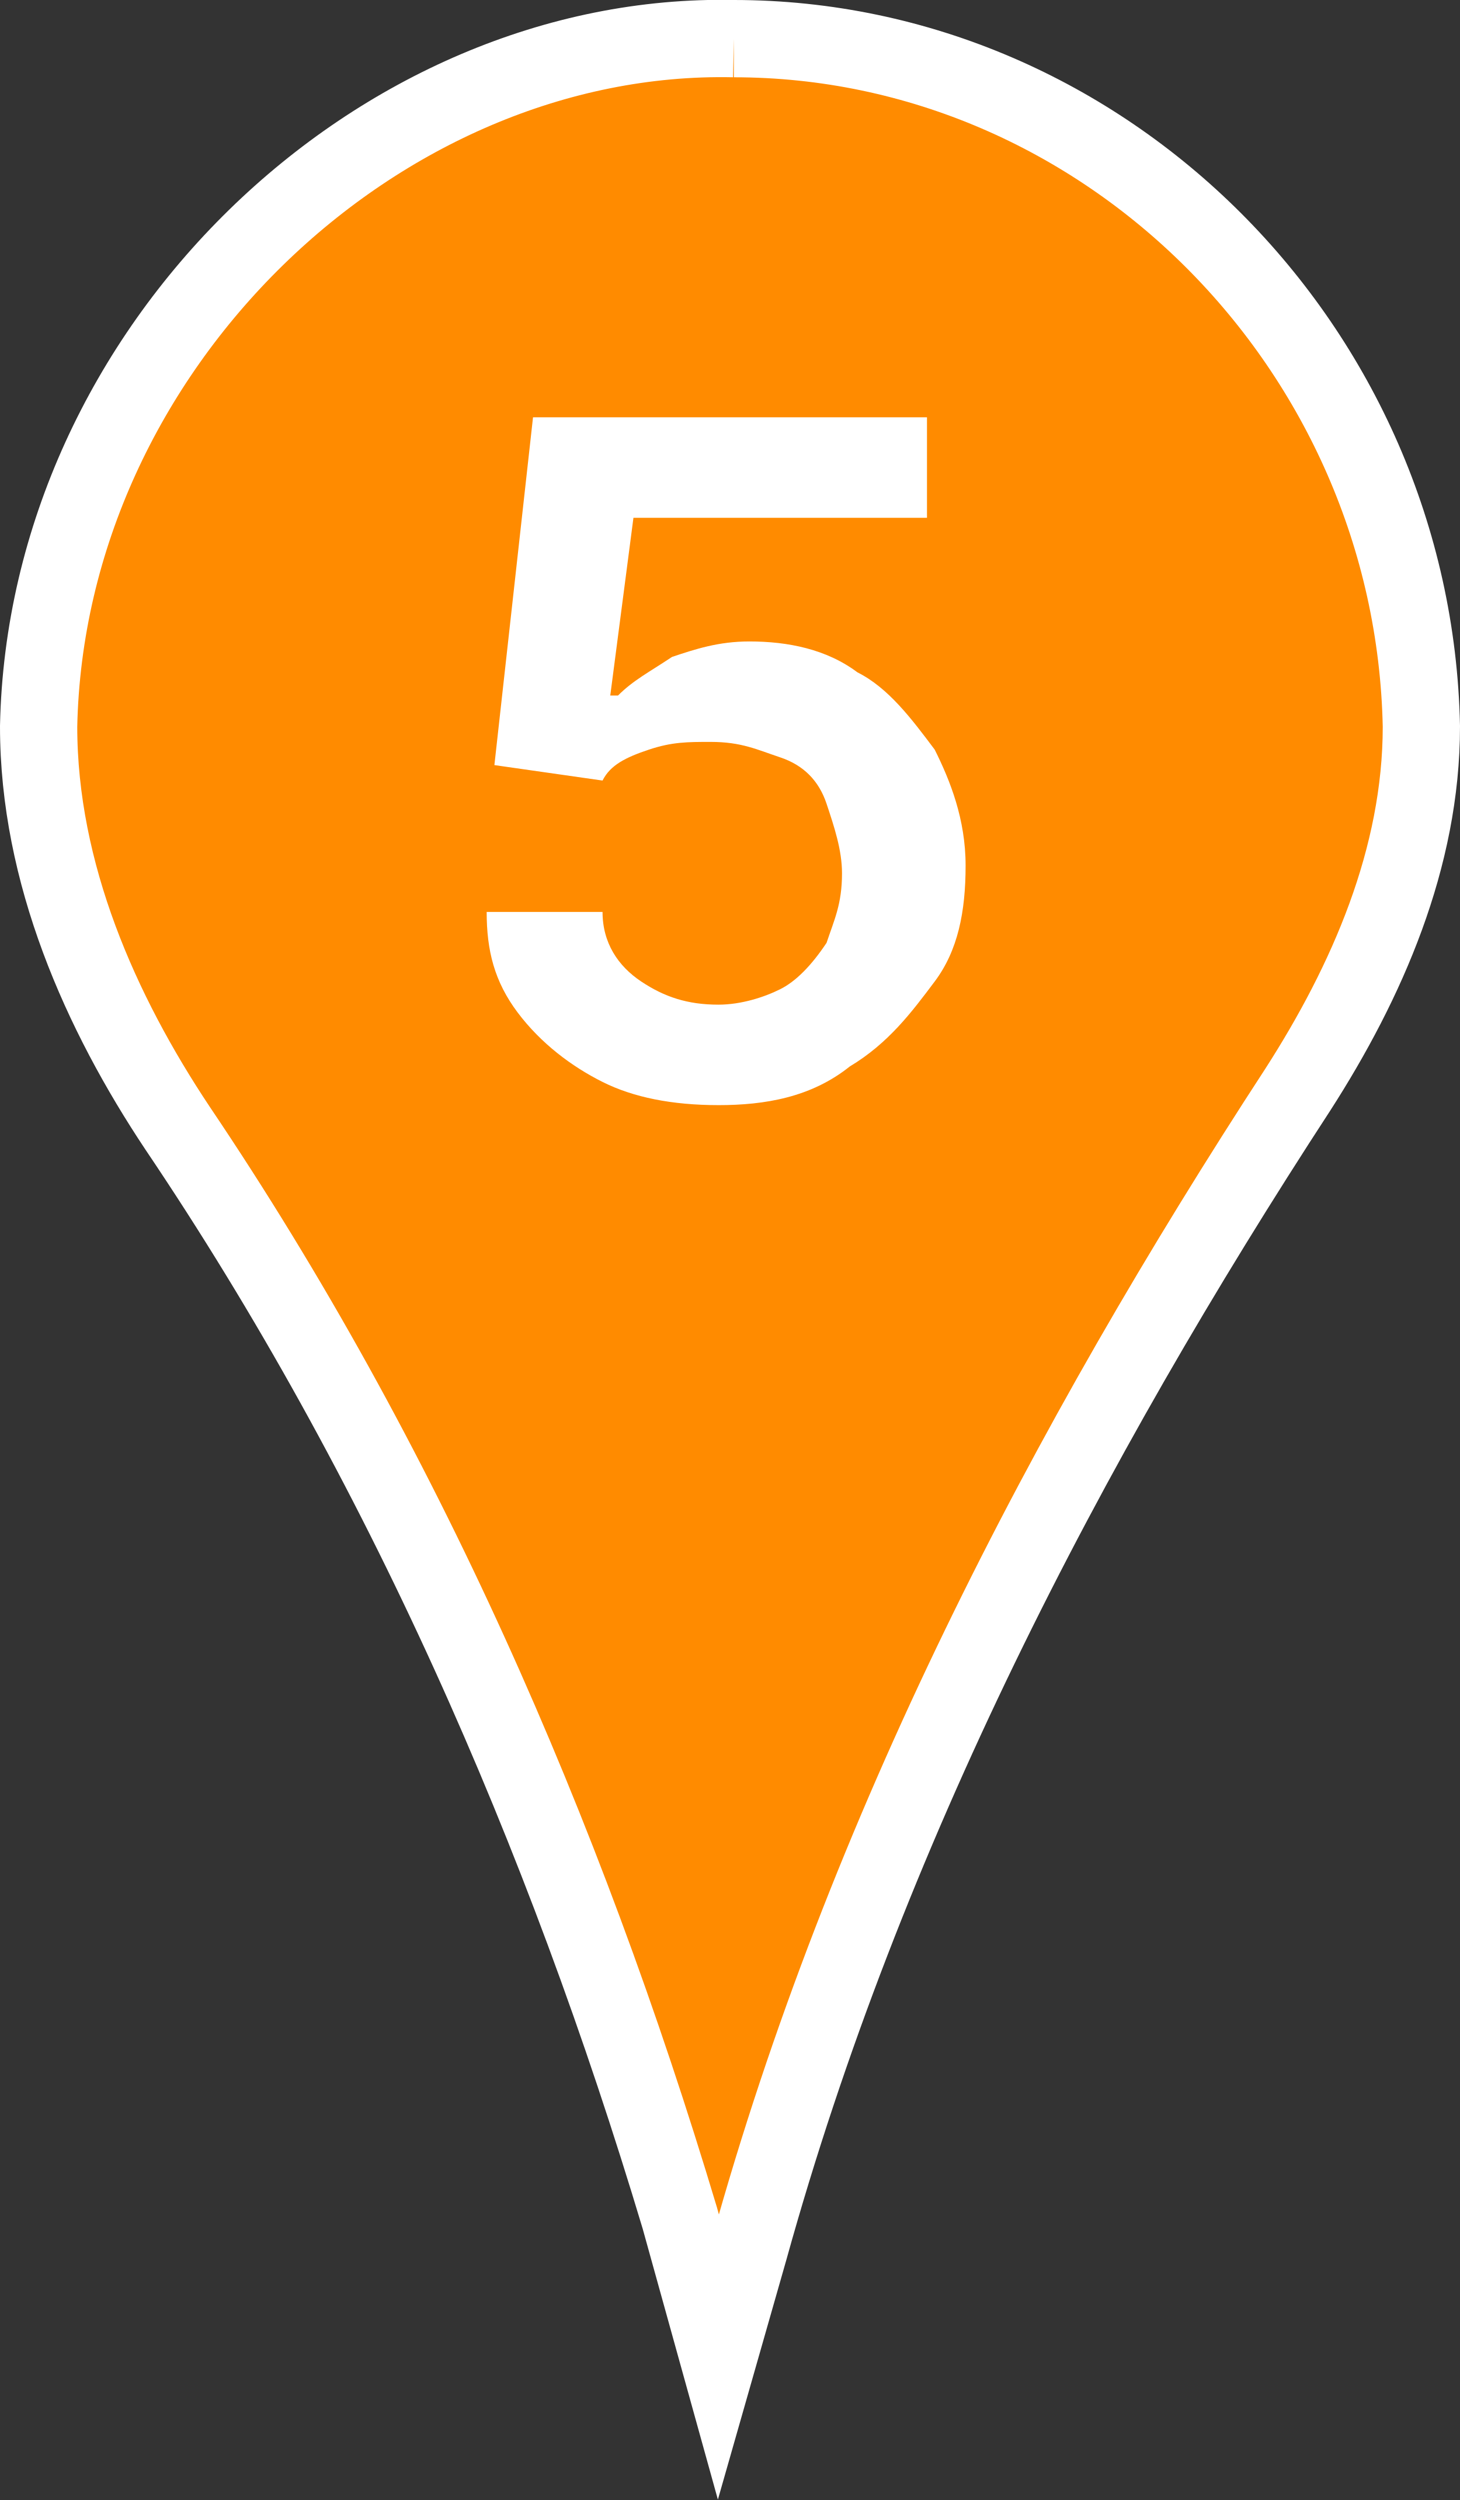
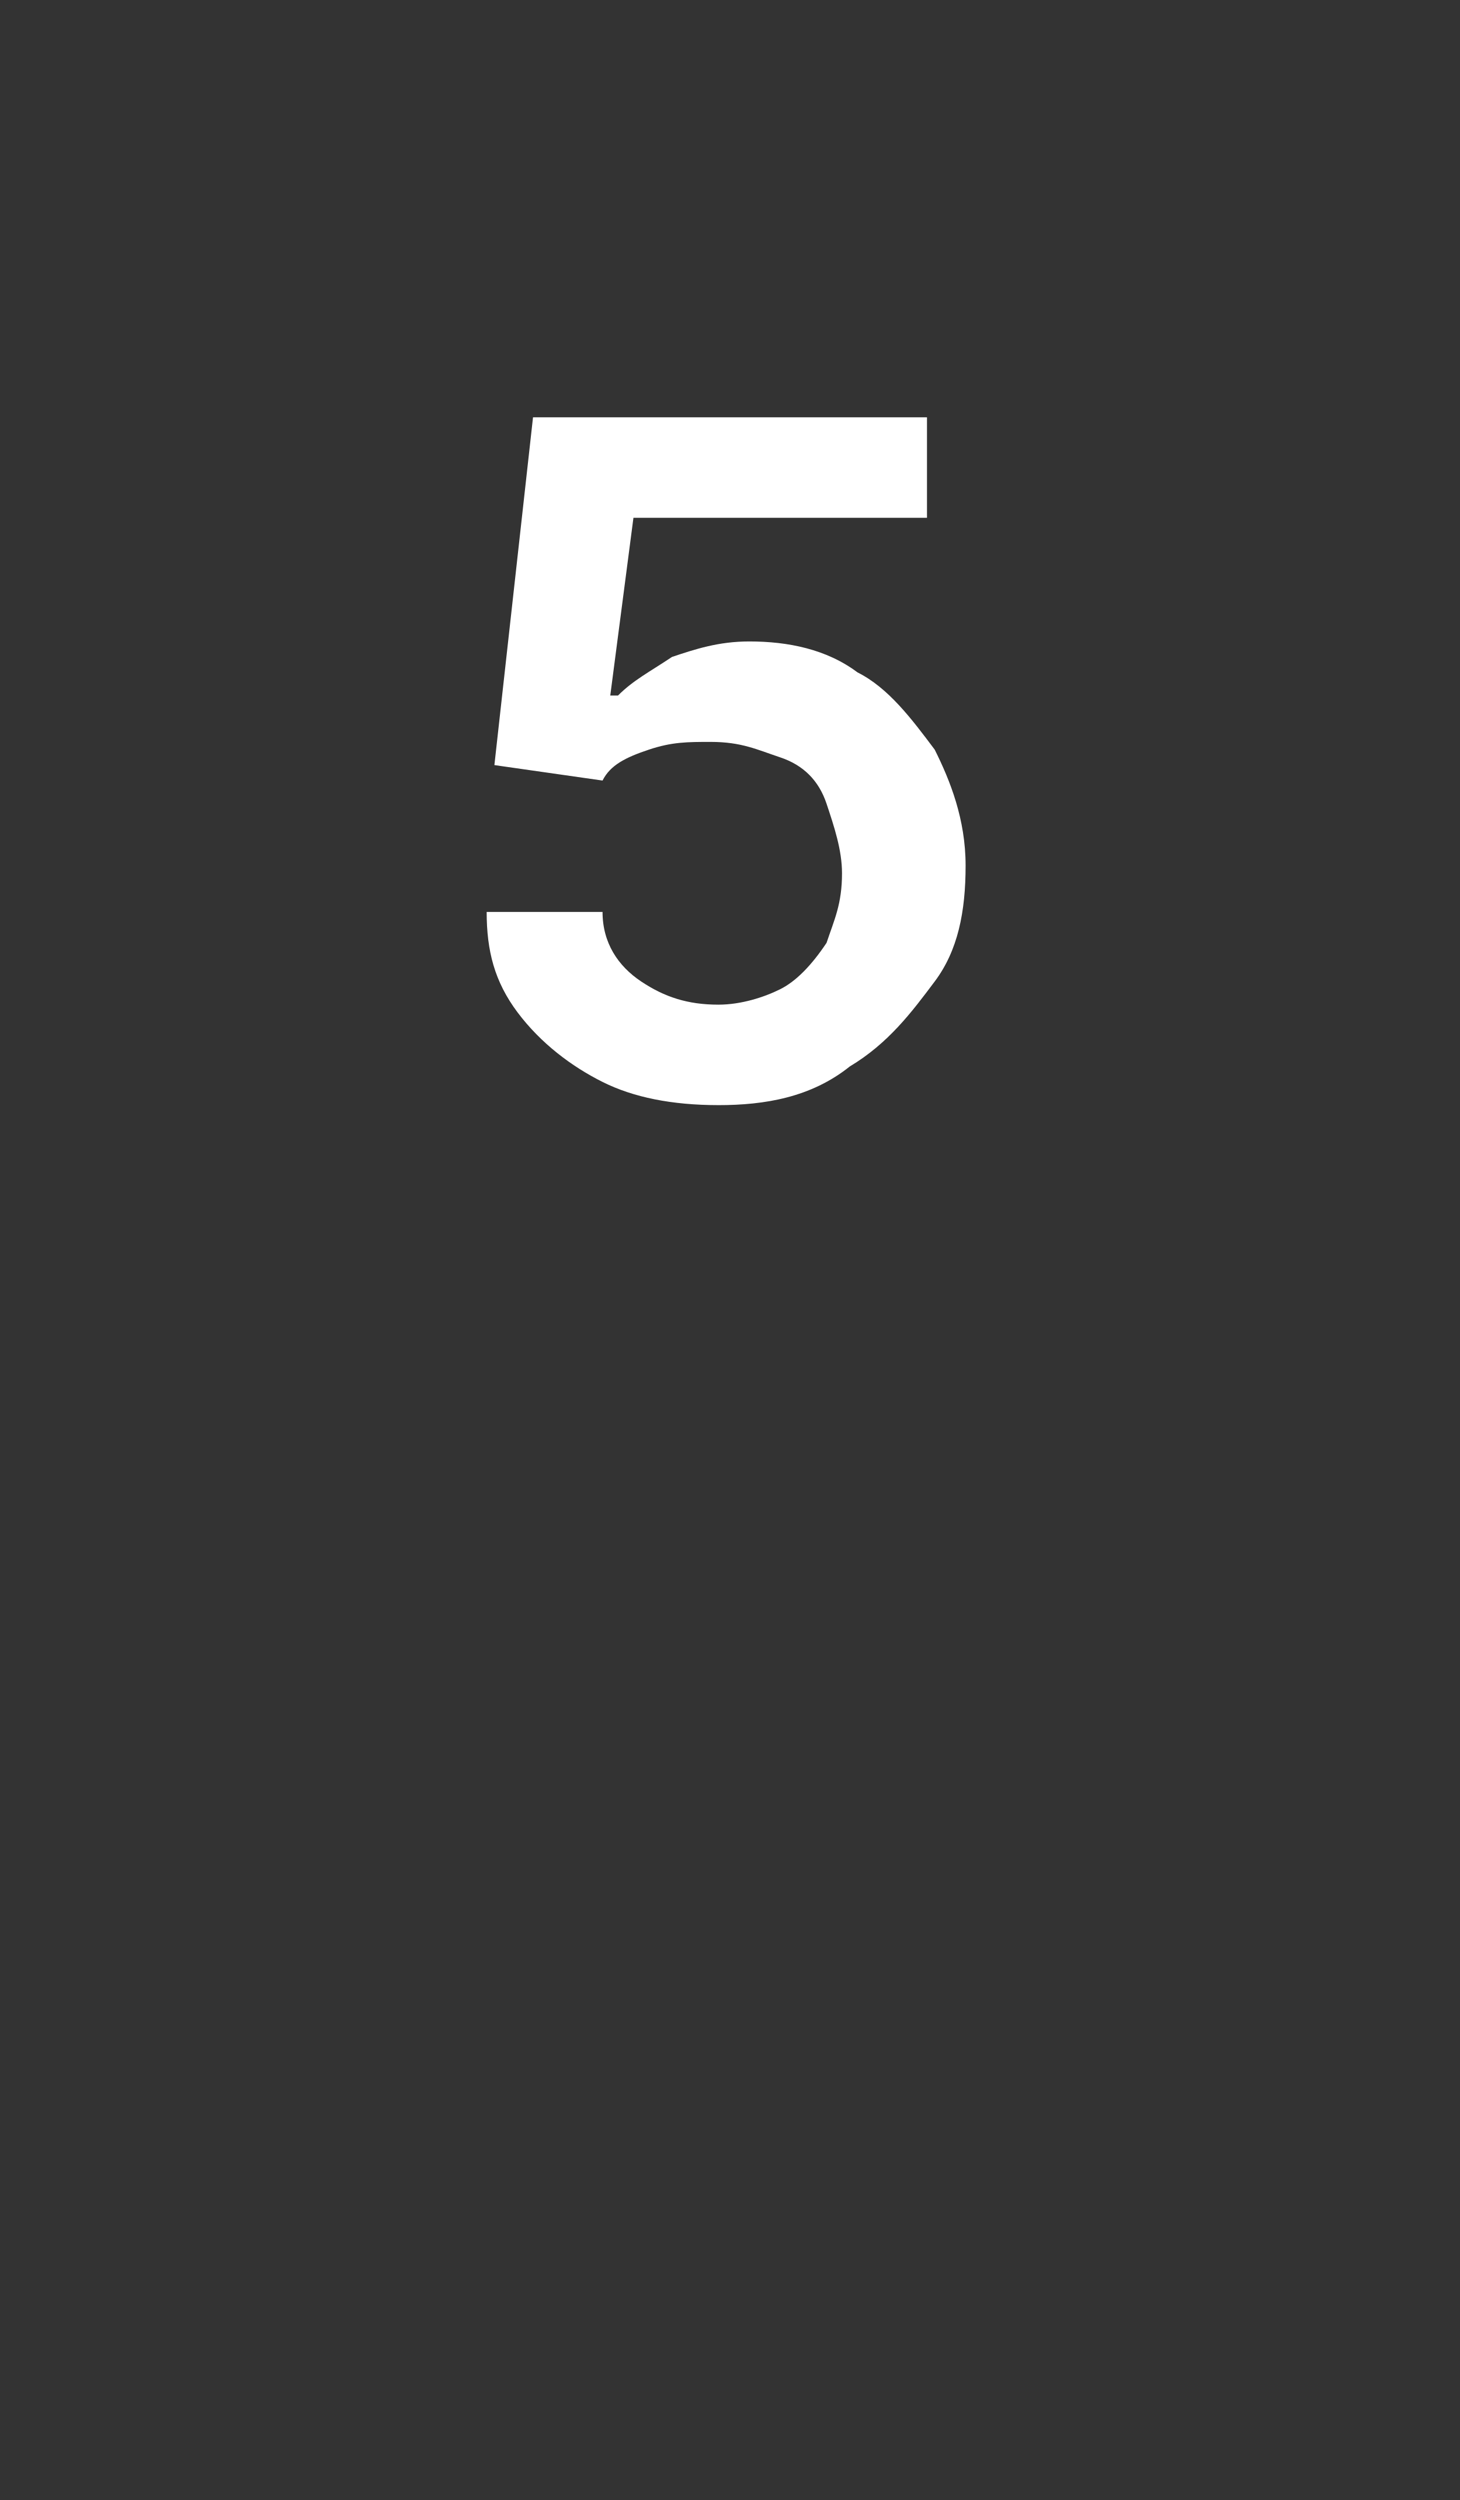
<svg xmlns="http://www.w3.org/2000/svg" id="_Слой_2" data-name="Слой 2" viewBox="0 0 18.9 32.35">
  <rect x="0" y="0" width="18.9" height="32.35" fill="#333333" stroke="none" />
  <defs>
    <style> .cls-1 { fill: #ff8b00; stroke: #fff; stroke-miterlimit: 10; } .cls-2 { fill: #fff; stroke-width: 0px; } </style>
  </defs>
  <g id="_Слой_1-2" data-name="Слой 1">
    <g>
-       <path class="cls-1" d="m9.5.5h0C4.9.4.6,4.5.5,9.4c0,1.9.8,3.7,1.8,5.2,2.9,4.3,5,9.1,6.5,14.1l.5,1.8.4-1.4c1.5-5.4,4.1-10.4,7.1-15,.9-1.4,1.6-3,1.6-4.7-.1-4.9-4.1-8.9-8.9-8.9Z" />
      <path class="cls-2" d="m9.3,14.3c-.6,0-1.1-.1-1.5-.3-.4-.2-.8-.5-1.1-.9s-.4-.8-.4-1.3h1.5c0,.4.2.7.5.9s.6.3,1,.3c.3,0,.6-.1.8-.2.2-.1.4-.3.6-.6.1-.3.2-.5.2-.9,0-.3-.1-.6-.2-.9s-.3-.5-.6-.6-.5-.2-.9-.2c-.3,0-.5,0-.8.1s-.5.2-.6.4l-1.4-.2.5-4.5h5.1v1.3h-3.8l-.3,2.3h.1c.2-.2.4-.3.7-.5.3-.1.6-.2,1-.2.5,0,1,.1,1.4.4.4.2.7.6,1,1,.2.4.4.9.4,1.5s-.1,1.1-.4,1.5-.6.8-1.1,1.1c-.5.4-1.1.5-1.7.5Z" />
    </g>
  </g>
</svg>